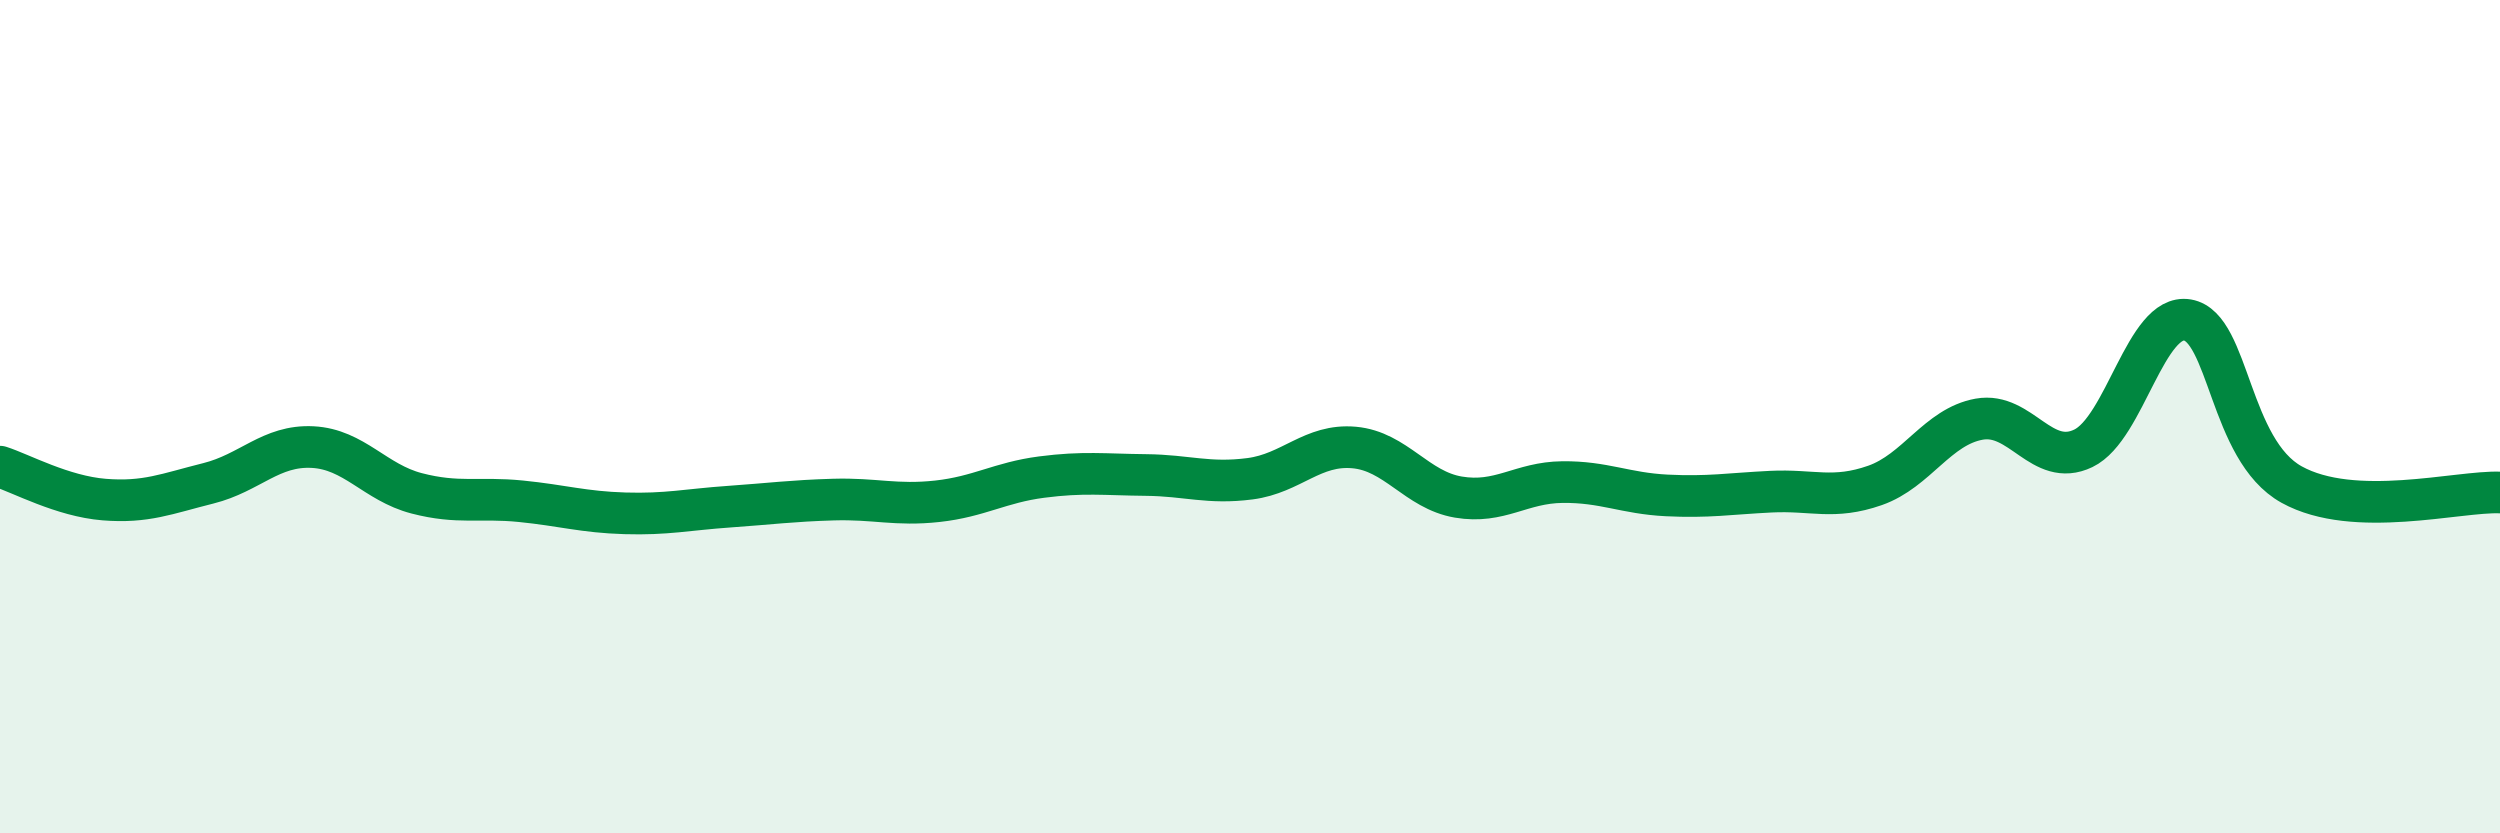
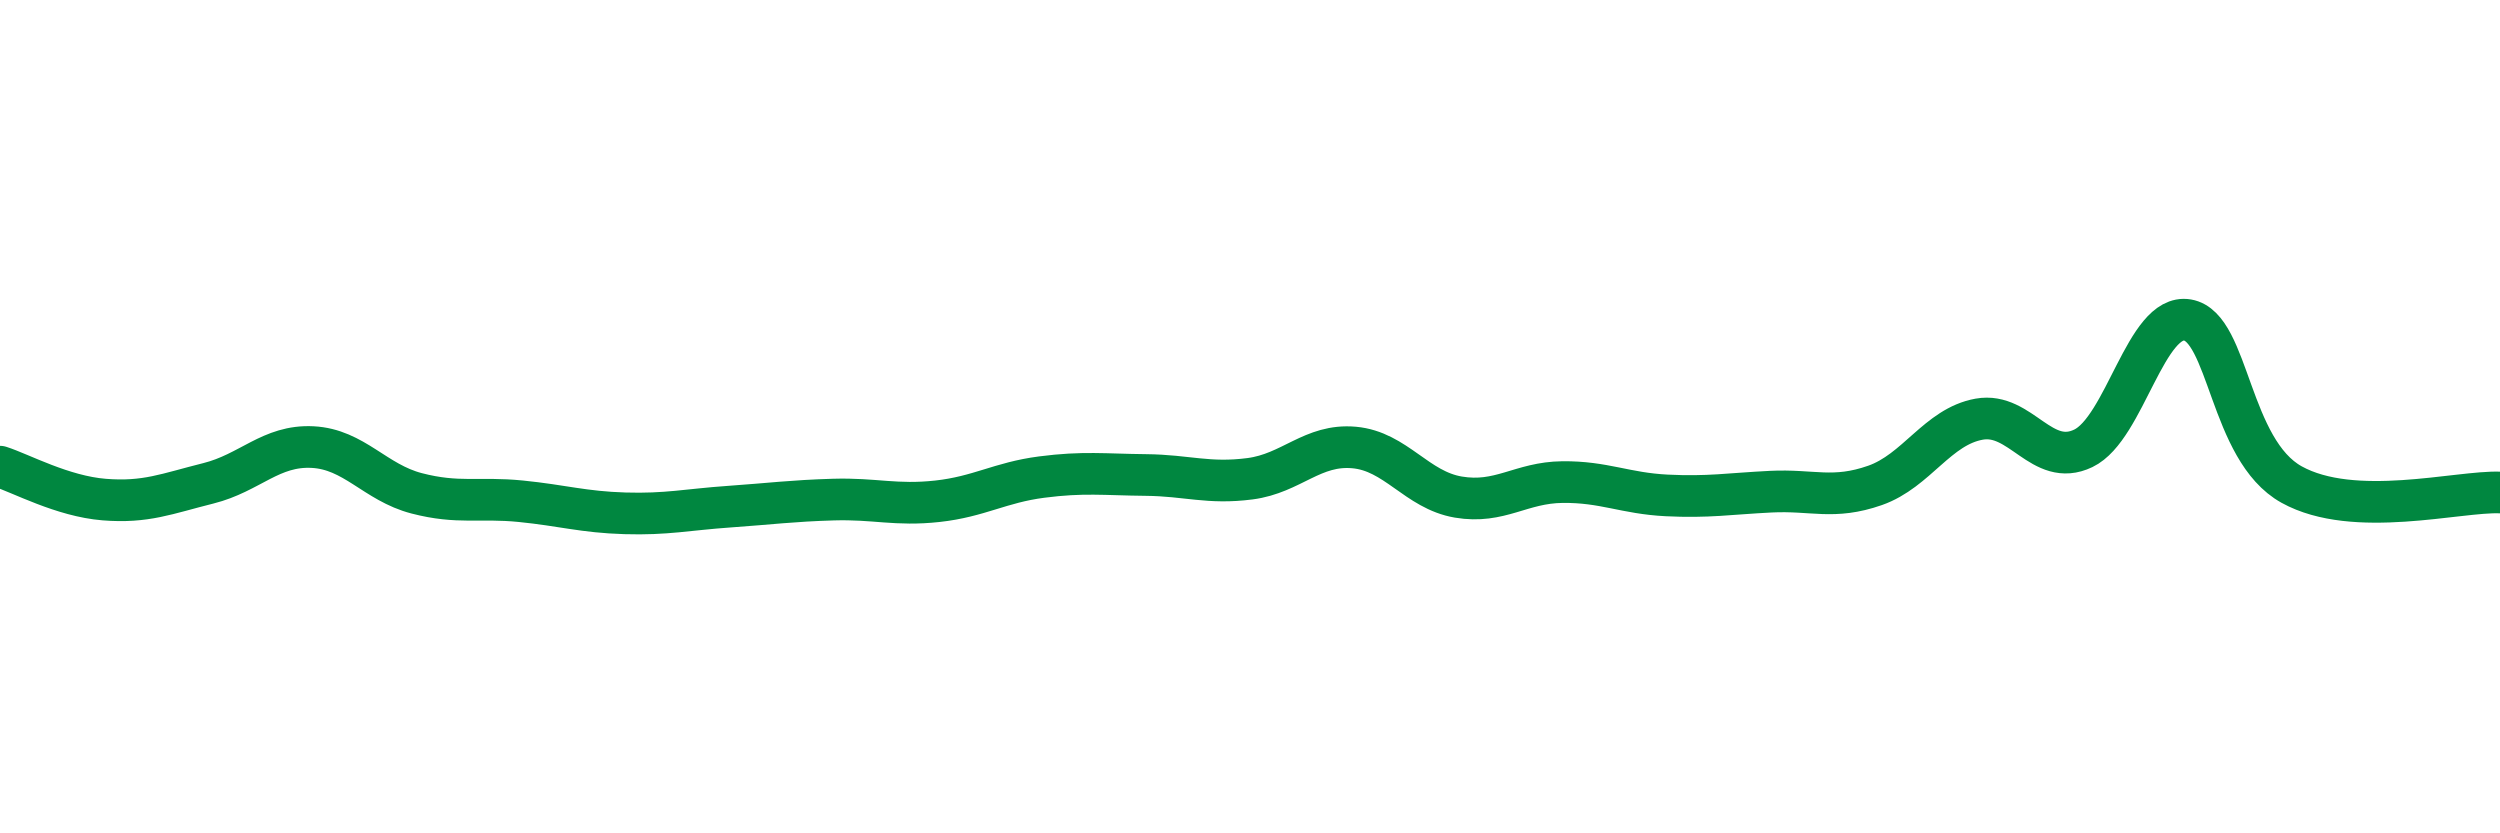
<svg xmlns="http://www.w3.org/2000/svg" width="60" height="20" viewBox="0 0 60 20">
-   <path d="M 0,11.2 C 0.5,11.36 1.5,11.91 2.5,11.99 C 3.5,12.07 4,11.85 5,11.6 C 6,11.35 6.5,10.68 7.5,10.73 C 8.5,10.78 9,11.58 10,11.84 C 11,12.1 11.5,11.93 12.5,12.03 C 13.5,12.13 14,12.29 15,12.32 C 16,12.35 16.5,12.23 17.5,12.16 C 18.5,12.09 19,12.02 20,11.99 C 21,11.96 21.5,12.14 22.5,12.03 C 23.5,11.92 24,11.58 25,11.45 C 26,11.32 26.5,11.39 27.5,11.4 C 28.5,11.41 29,11.62 30,11.49 C 31,11.36 31.5,10.65 32.5,10.74 C 33.5,10.83 34,11.76 35,11.93 C 36,12.1 36.5,11.58 37.5,11.57 C 38.5,11.56 39,11.84 40,11.89 C 41,11.94 41.5,11.85 42.5,11.8 C 43.5,11.75 44,12 45,11.65 C 46,11.3 46.5,10.24 47.5,10.06 C 48.5,9.88 49,11.24 50,10.76 C 51,10.28 51.5,7.51 52.5,7.68 C 53.5,7.85 53.5,10.8 55,11.63 C 56.5,12.46 59,11.78 60,11.82L60 20L0 20Z" fill="#008740" opacity="0.1" stroke-linecap="round" stroke-linejoin="round" />
  <path d="M 0,11.2 C 0.5,11.36 1.5,11.91 2.5,11.99 C 3.5,12.07 4,11.85 5,11.6 C 6,11.35 6.5,10.68 7.5,10.73 C 8.5,10.78 9,11.58 10,11.84 C 11,12.1 11.5,11.93 12.5,12.03 C 13.5,12.13 14,12.29 15,12.32 C 16,12.35 16.5,12.23 17.5,12.16 C 18.5,12.09 19,12.02 20,11.99 C 21,11.96 21.5,12.14 22.5,12.03 C 23.5,11.92 24,11.58 25,11.45 C 26,11.32 26.5,11.39 27.5,11.4 C 28.5,11.41 29,11.62 30,11.49 C 31,11.36 31.5,10.65 32.5,10.74 C 33.5,10.83 34,11.76 35,11.93 C 36,12.1 36.5,11.58 37.5,11.57 C 38.5,11.56 39,11.84 40,11.89 C 41,11.94 41.5,11.85 42.5,11.8 C 43.5,11.75 44,12 45,11.65 C 46,11.3 46.5,10.24 47.5,10.06 C 48.5,9.88 49,11.24 50,10.76 C 51,10.28 51.5,7.51 52.5,7.68 C 53.5,7.85 53.5,10.8 55,11.63 C 56.5,12.46 59,11.78 60,11.82" stroke="#008740" stroke-width="1" fill="none" stroke-linecap="round" stroke-linejoin="round" />
</svg>